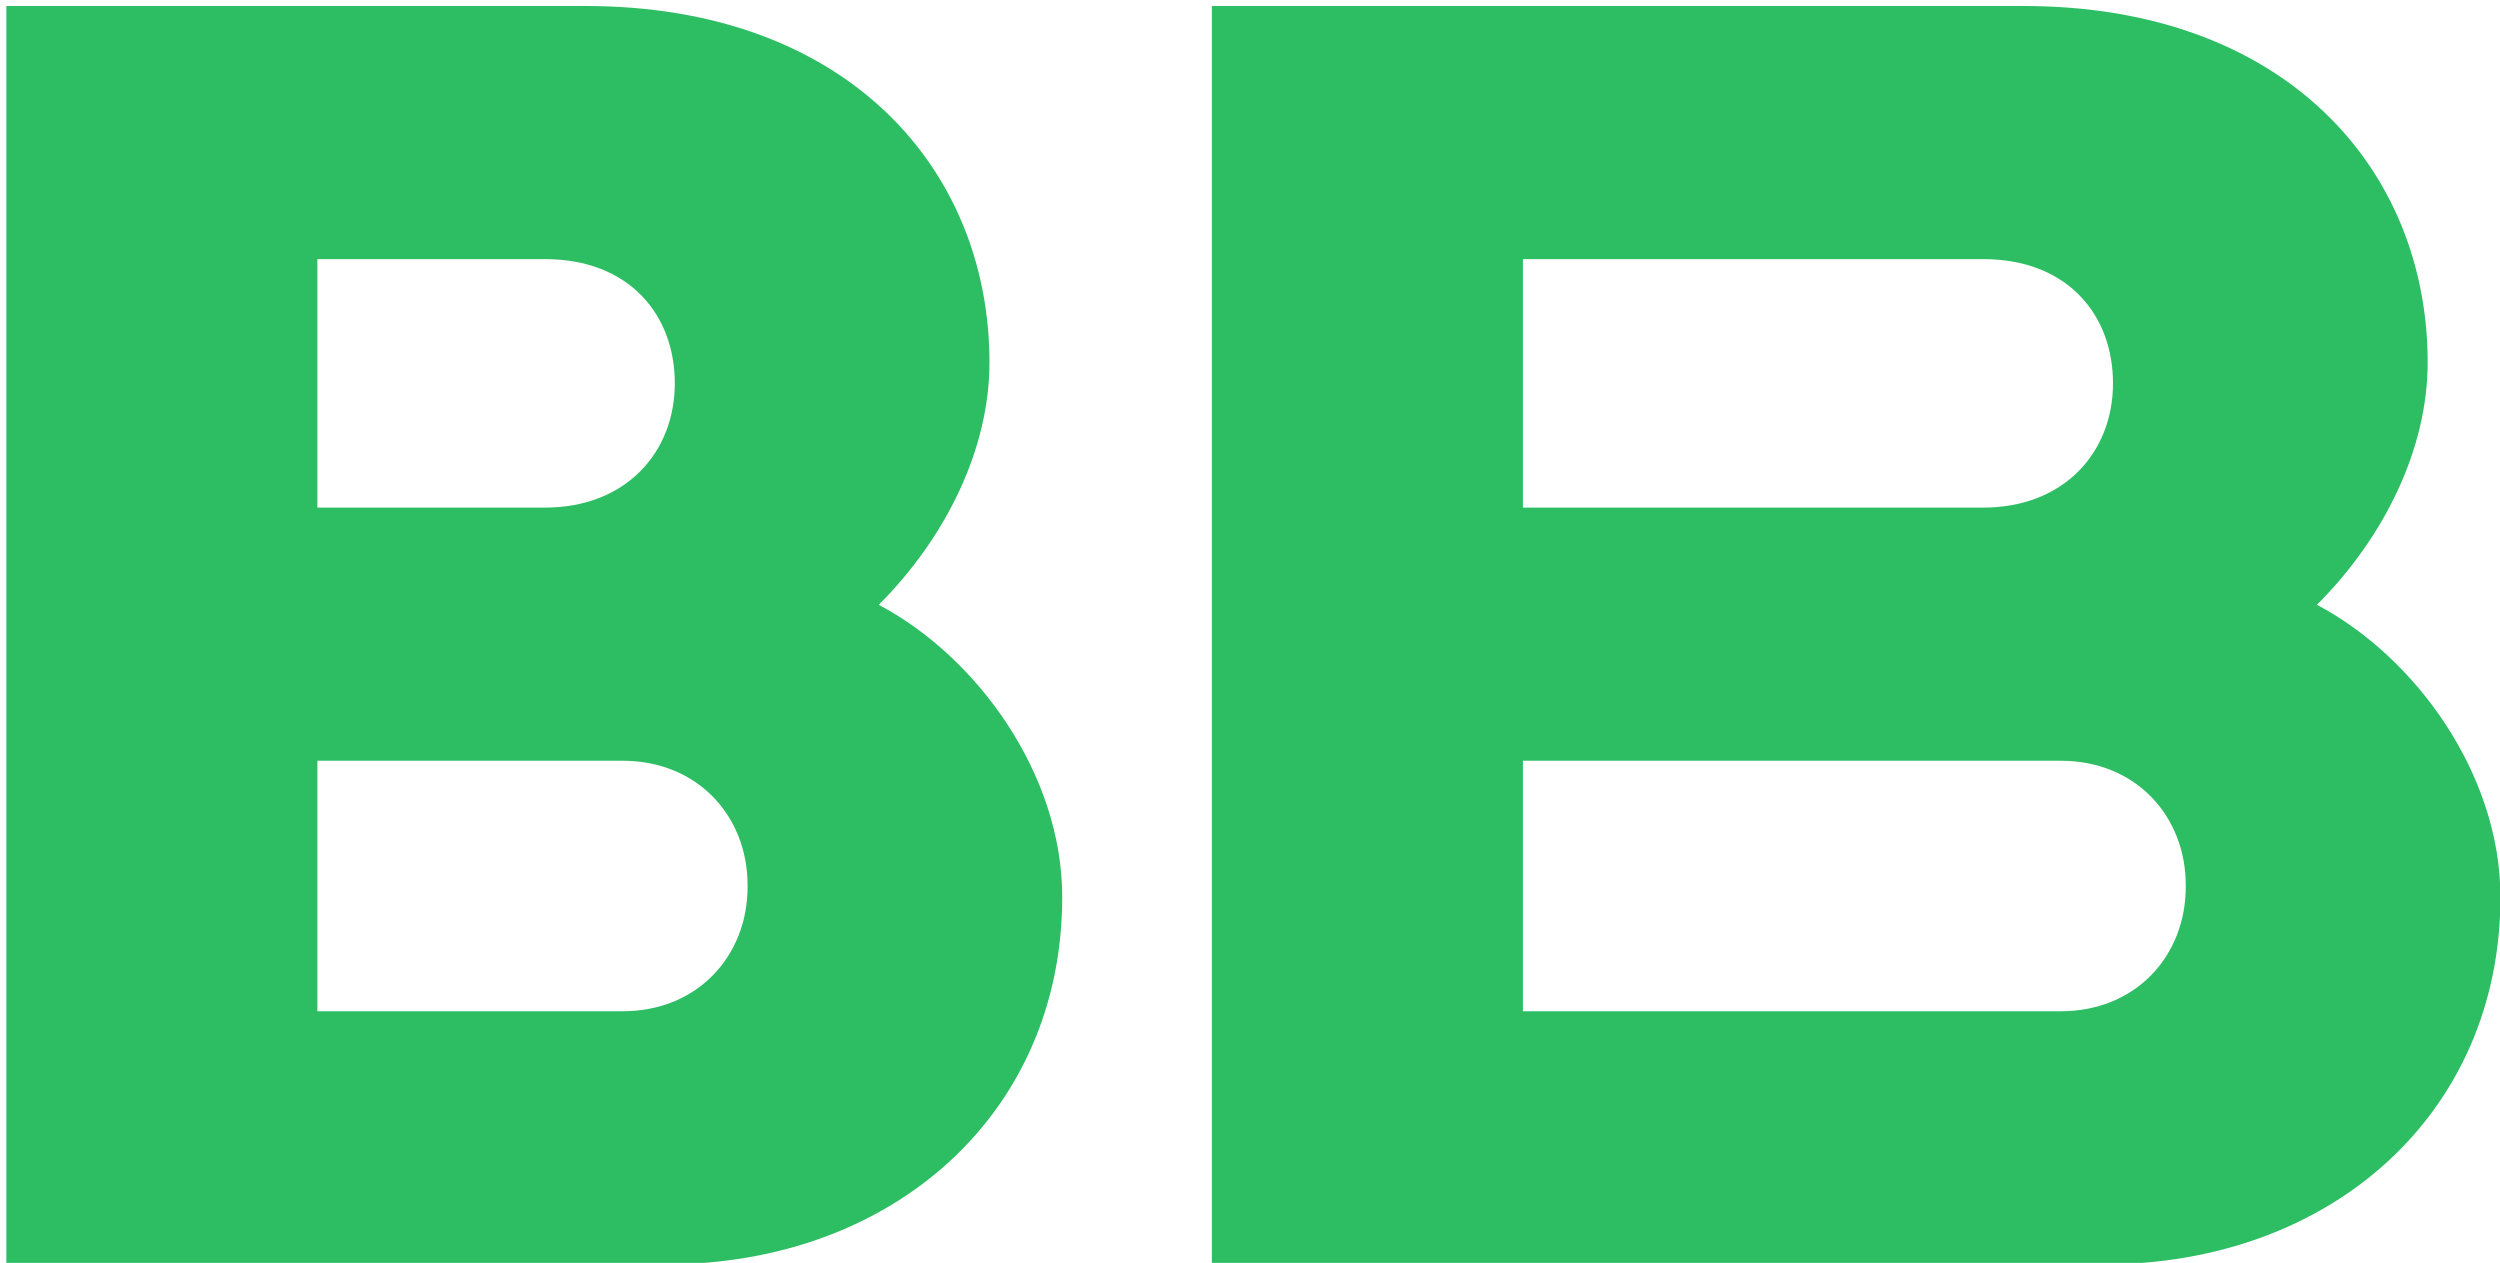
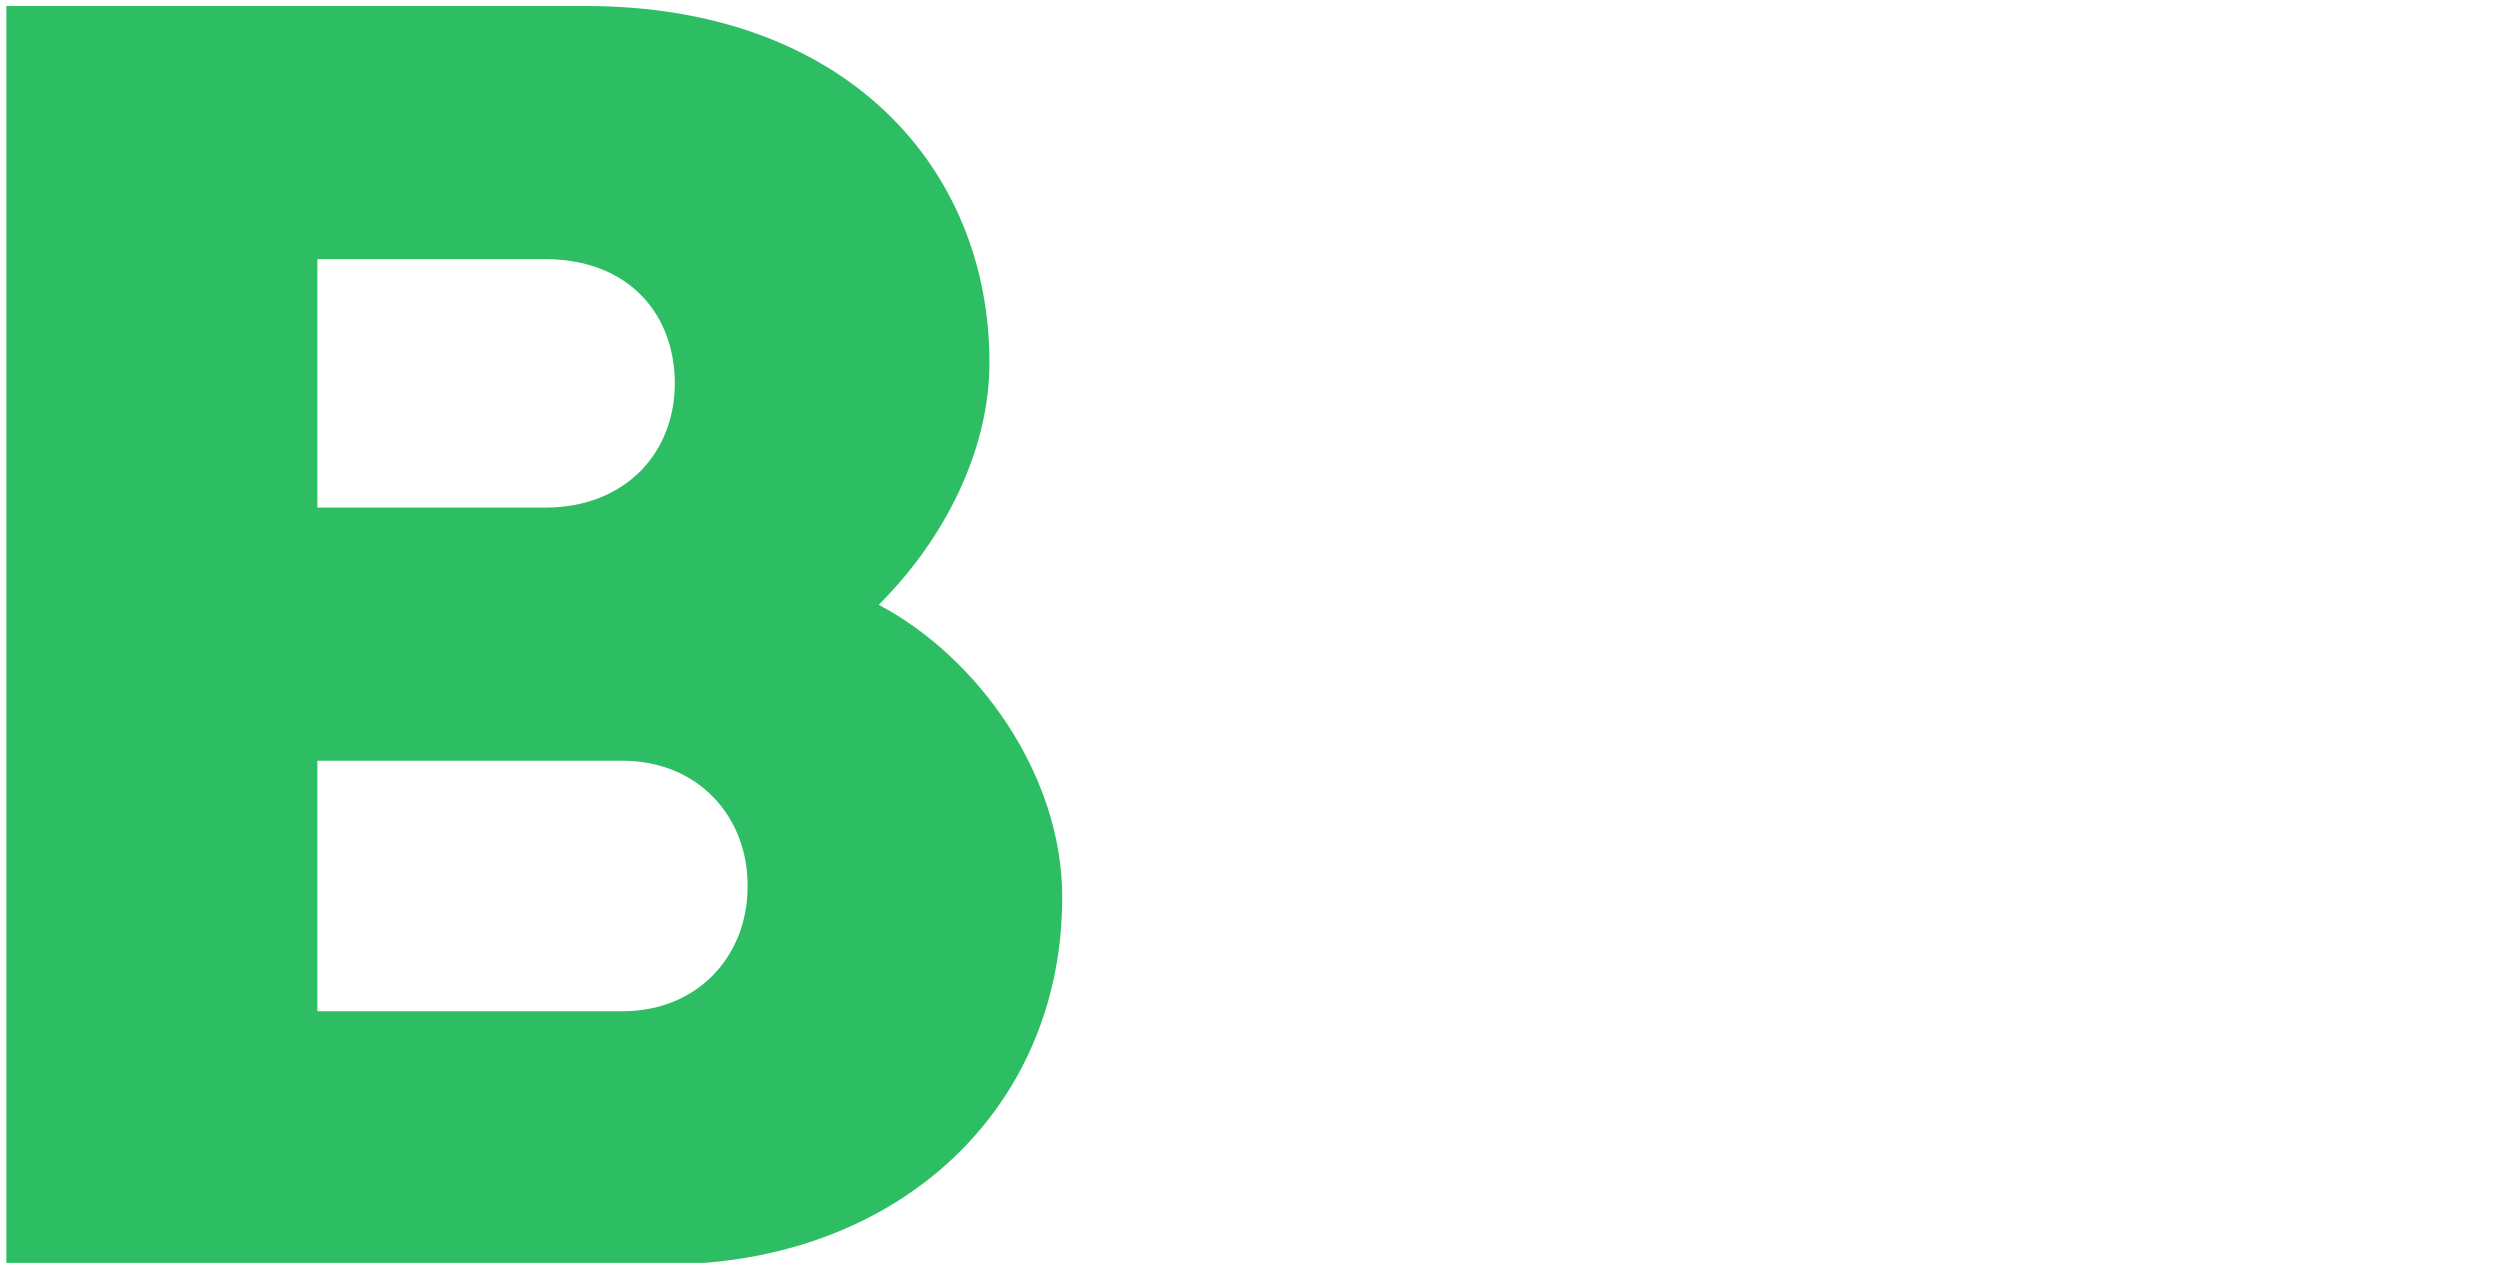
<svg xmlns="http://www.w3.org/2000/svg" width="194" height="98" viewBox="0 0 194 98" fill="none">
  <g clip-path="url(#clip0_2321_141)">
-     <path d="M163.201 98.117H94.04V0.465H157.023C177.351 0.465 188.387 13.133 188.387 28.126C188.387 34.854 184.997 41.731 179.794 46.933C187.46 50.981 194.033 60.102 194.033 69.612C194.033 86.34 180.973 98.117 163.201 98.117ZM118.178 78.473H159.916C165.764 78.473 169.614 74.148 169.614 68.831V68.676C169.614 63.361 165.764 59.034 159.916 59.034H118.178V78.473ZM118.178 39.39H153.885C160.205 39.39 163.968 35.066 163.968 29.748C163.968 24.433 160.439 20.107 153.885 20.107H118.178V39.39Z" fill="#2DBE64" />
    <path d="M51.598 98.117H0.493V0.465H45.419C65.747 0.465 76.783 13.133 76.783 28.126C76.783 34.854 73.393 41.731 68.191 46.933C75.857 50.981 82.429 60.102 82.429 69.612C82.429 86.34 69.369 98.117 51.598 98.117ZM24.629 78.473H48.313C54.161 78.473 58.011 74.148 58.011 68.831V68.676C58.011 63.361 54.161 59.034 48.313 59.034H24.629V78.473ZM24.629 39.39H42.281C48.601 39.39 52.365 35.066 52.365 29.748C52.365 24.433 48.835 20.107 42.281 20.107H24.629V39.39Z" fill="#2DBE64" />
  </g>
  <defs>
    <clipPath id="clip0_2321_141">
      <rect width="194" height="98" fill="white" />
    </clipPath>
  </defs>
</svg>